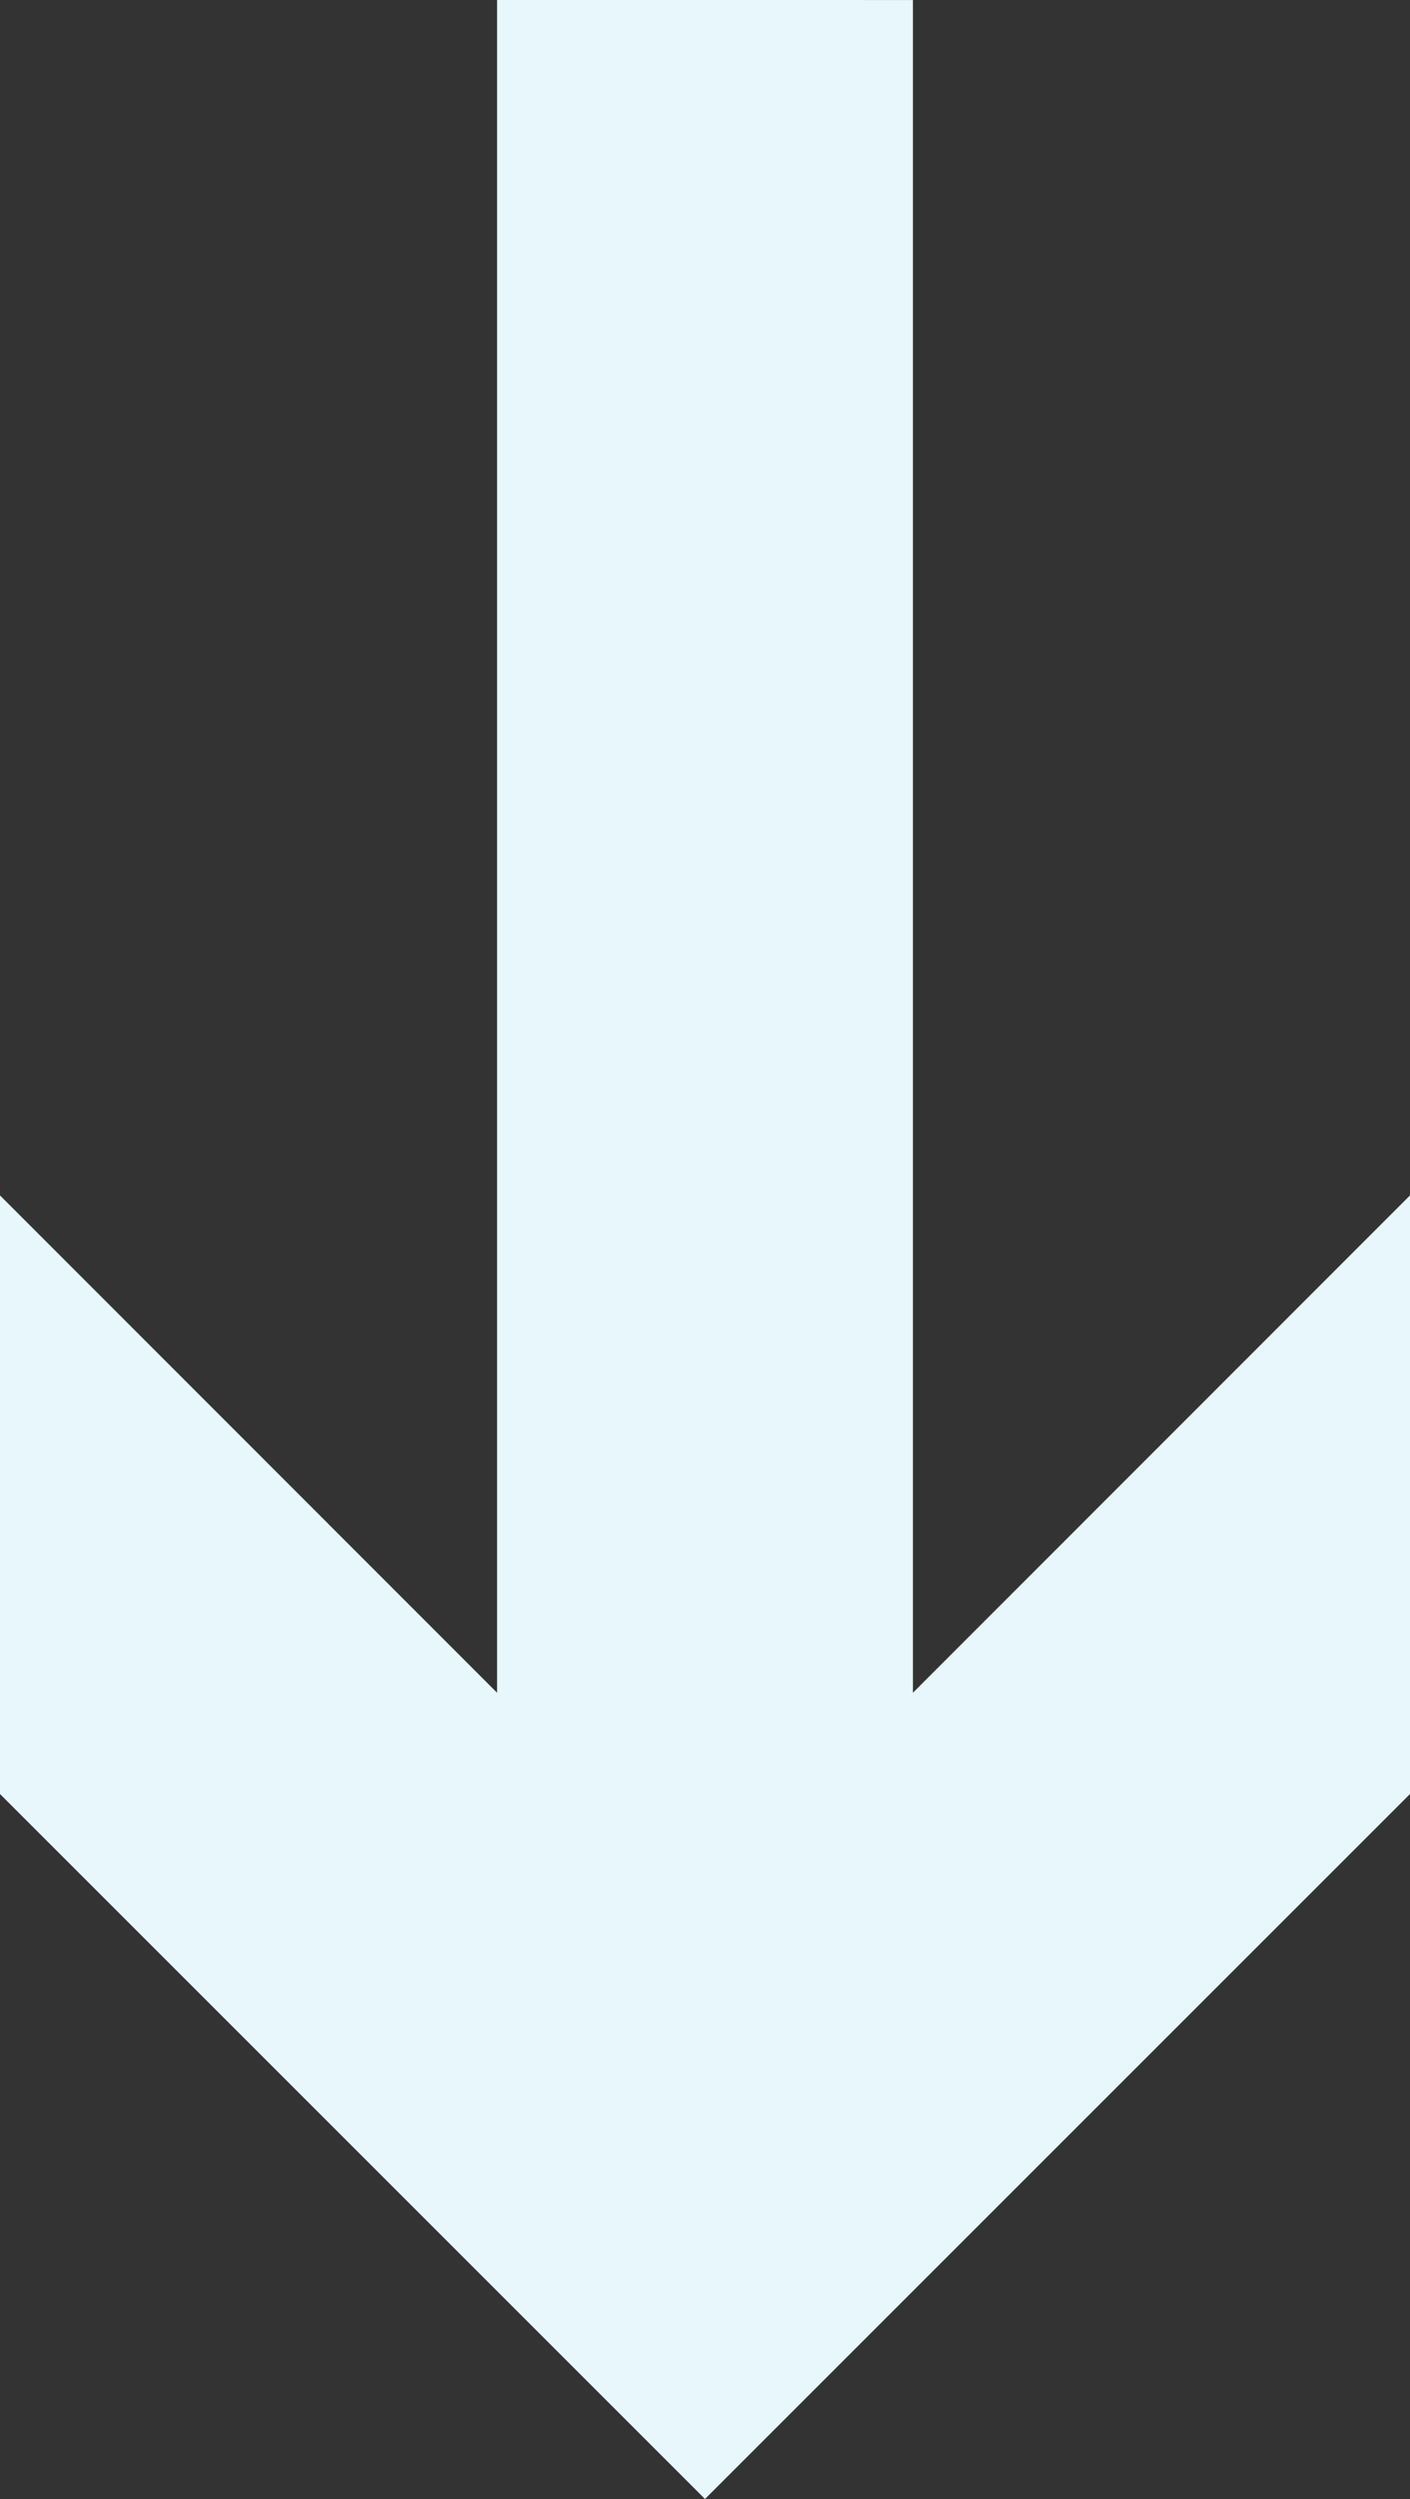
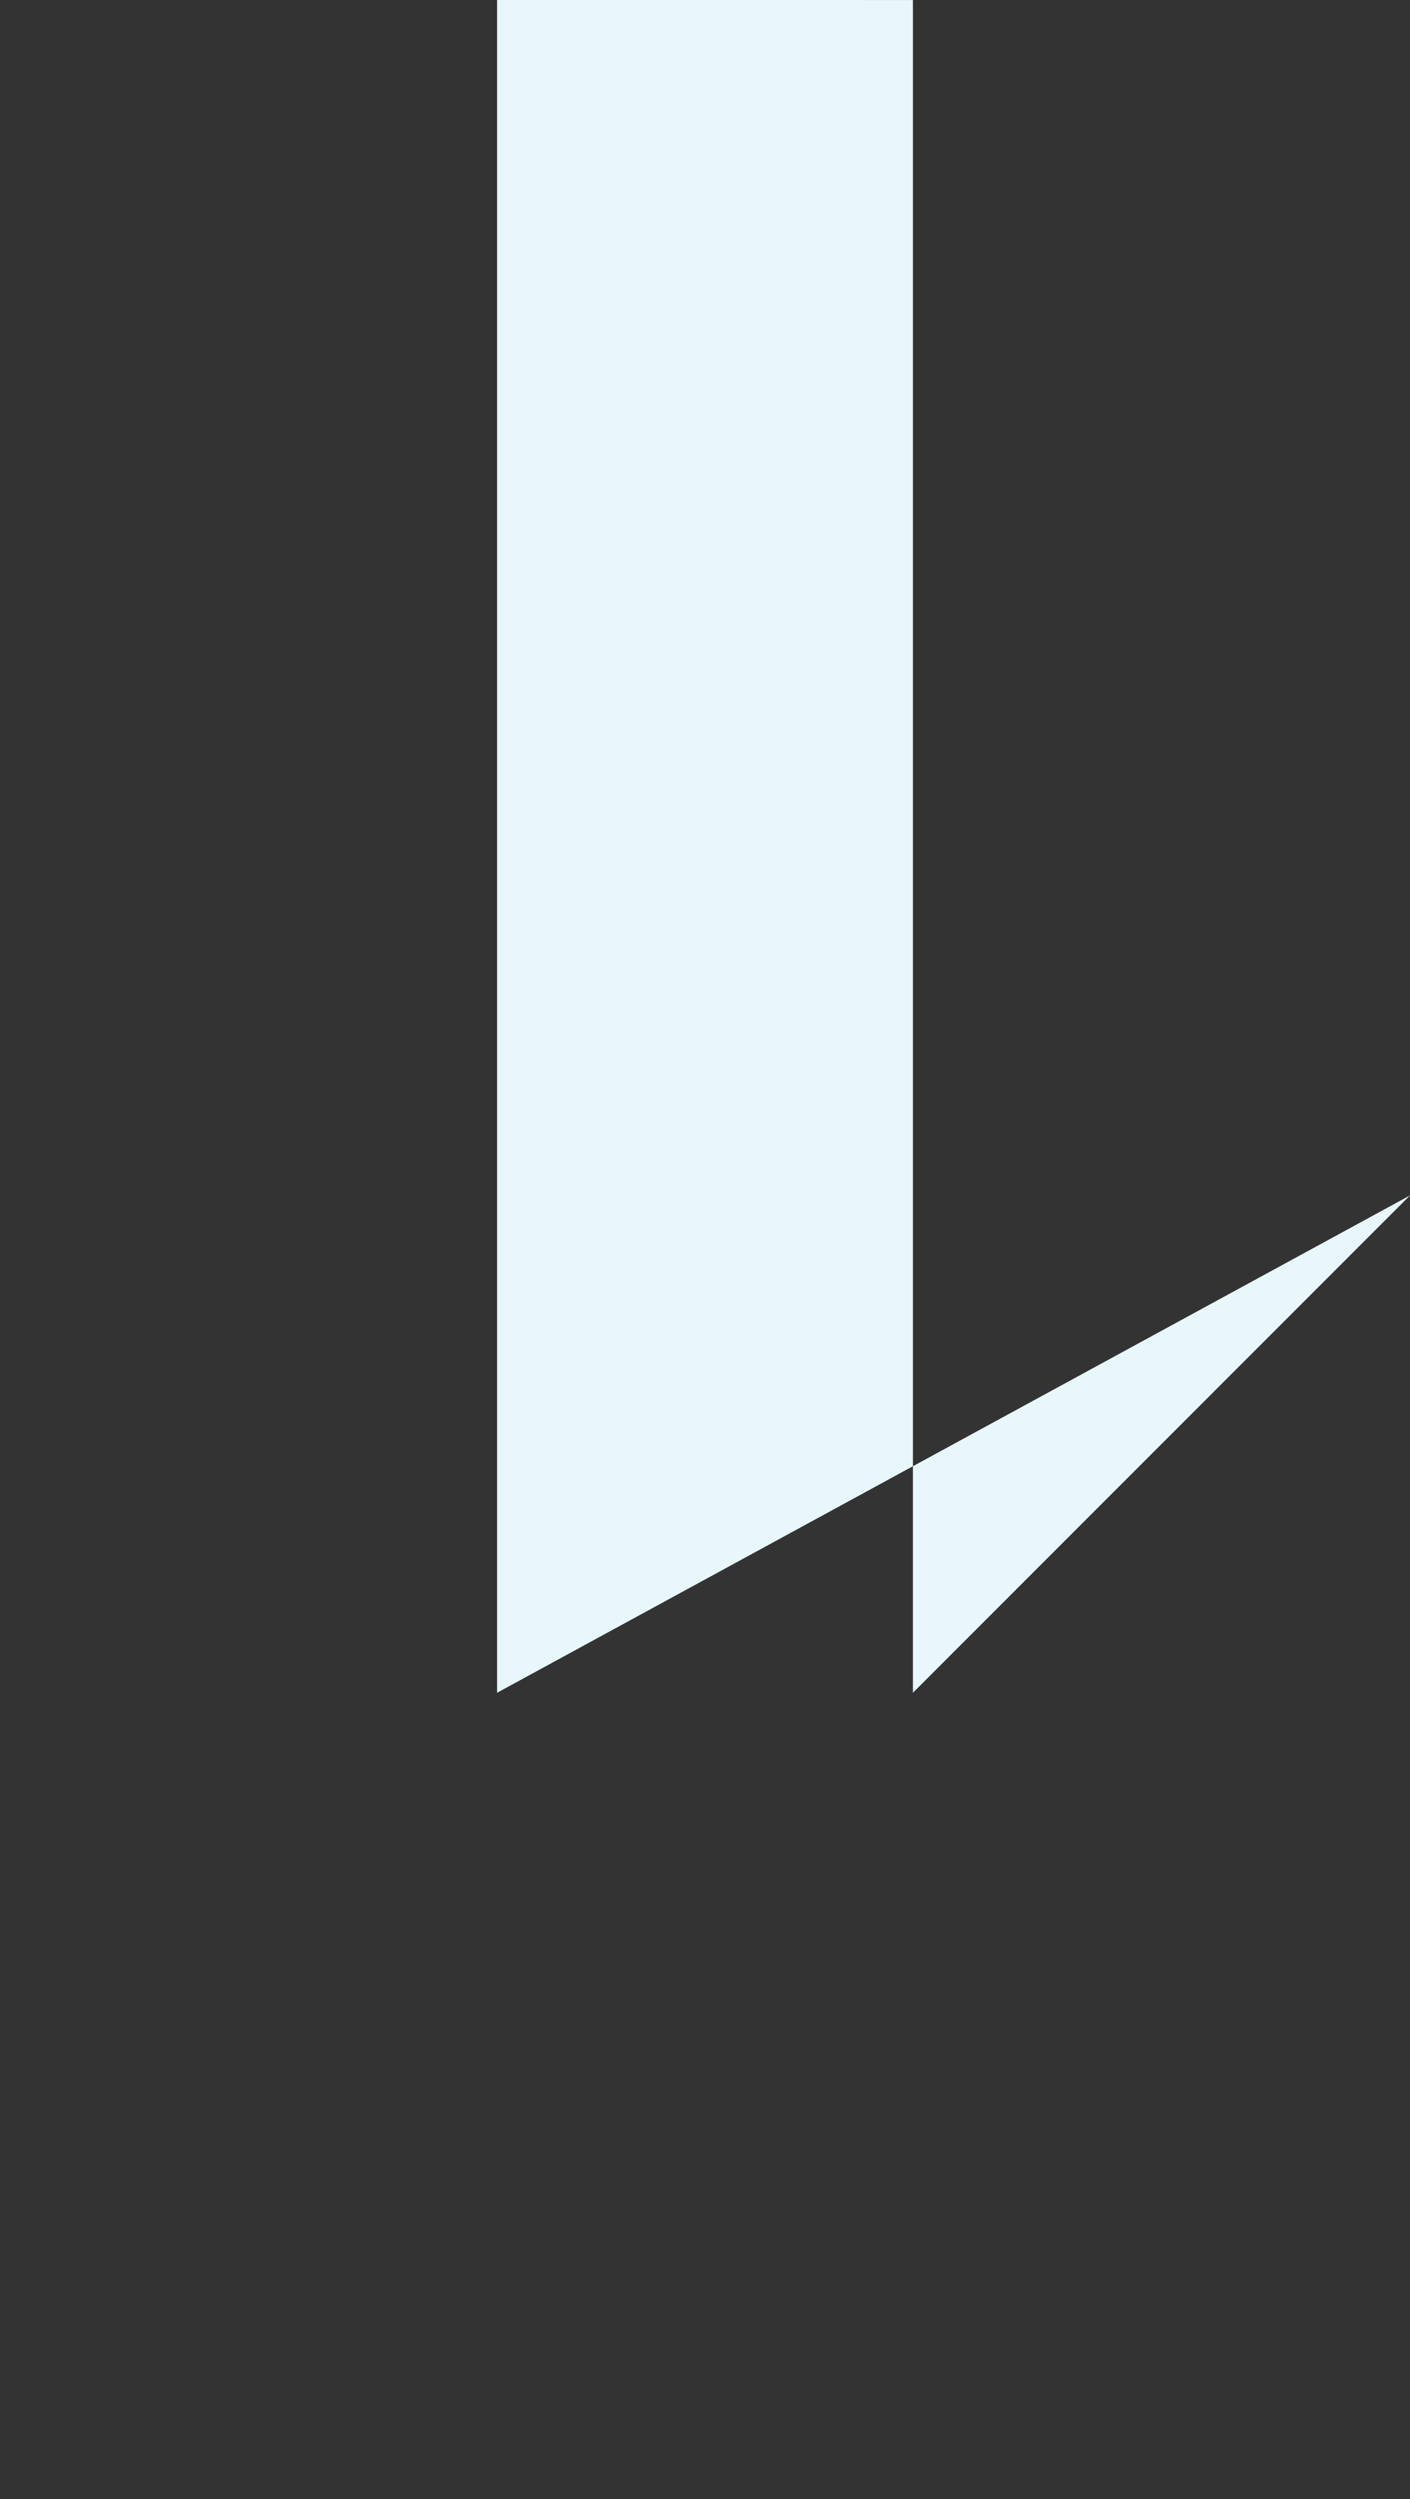
<svg xmlns="http://www.w3.org/2000/svg" width="29.982" height="53.14" viewBox="0 0 29.982 53.14">
  <rect x="0" y="0" width="29.982" height="53.14" fill="#333333" stroke="none" />
-   <path id="Pfad_3431" data-name="Pfad 3431" d="M53.139,19.412H17.144L27.72,29.982H14.991L0,14.991,14.991,0H27.72L17.144,10.57h36" transform="translate(0 53.14) rotate(-90)" fill="#e8f7fc" />
+   <path id="Pfad_3431" data-name="Pfad 3431" d="M53.139,19.412H17.144L27.72,29.982H14.991H27.72L17.144,10.57h36" transform="translate(0 53.14) rotate(-90)" fill="#e8f7fc" />
</svg>